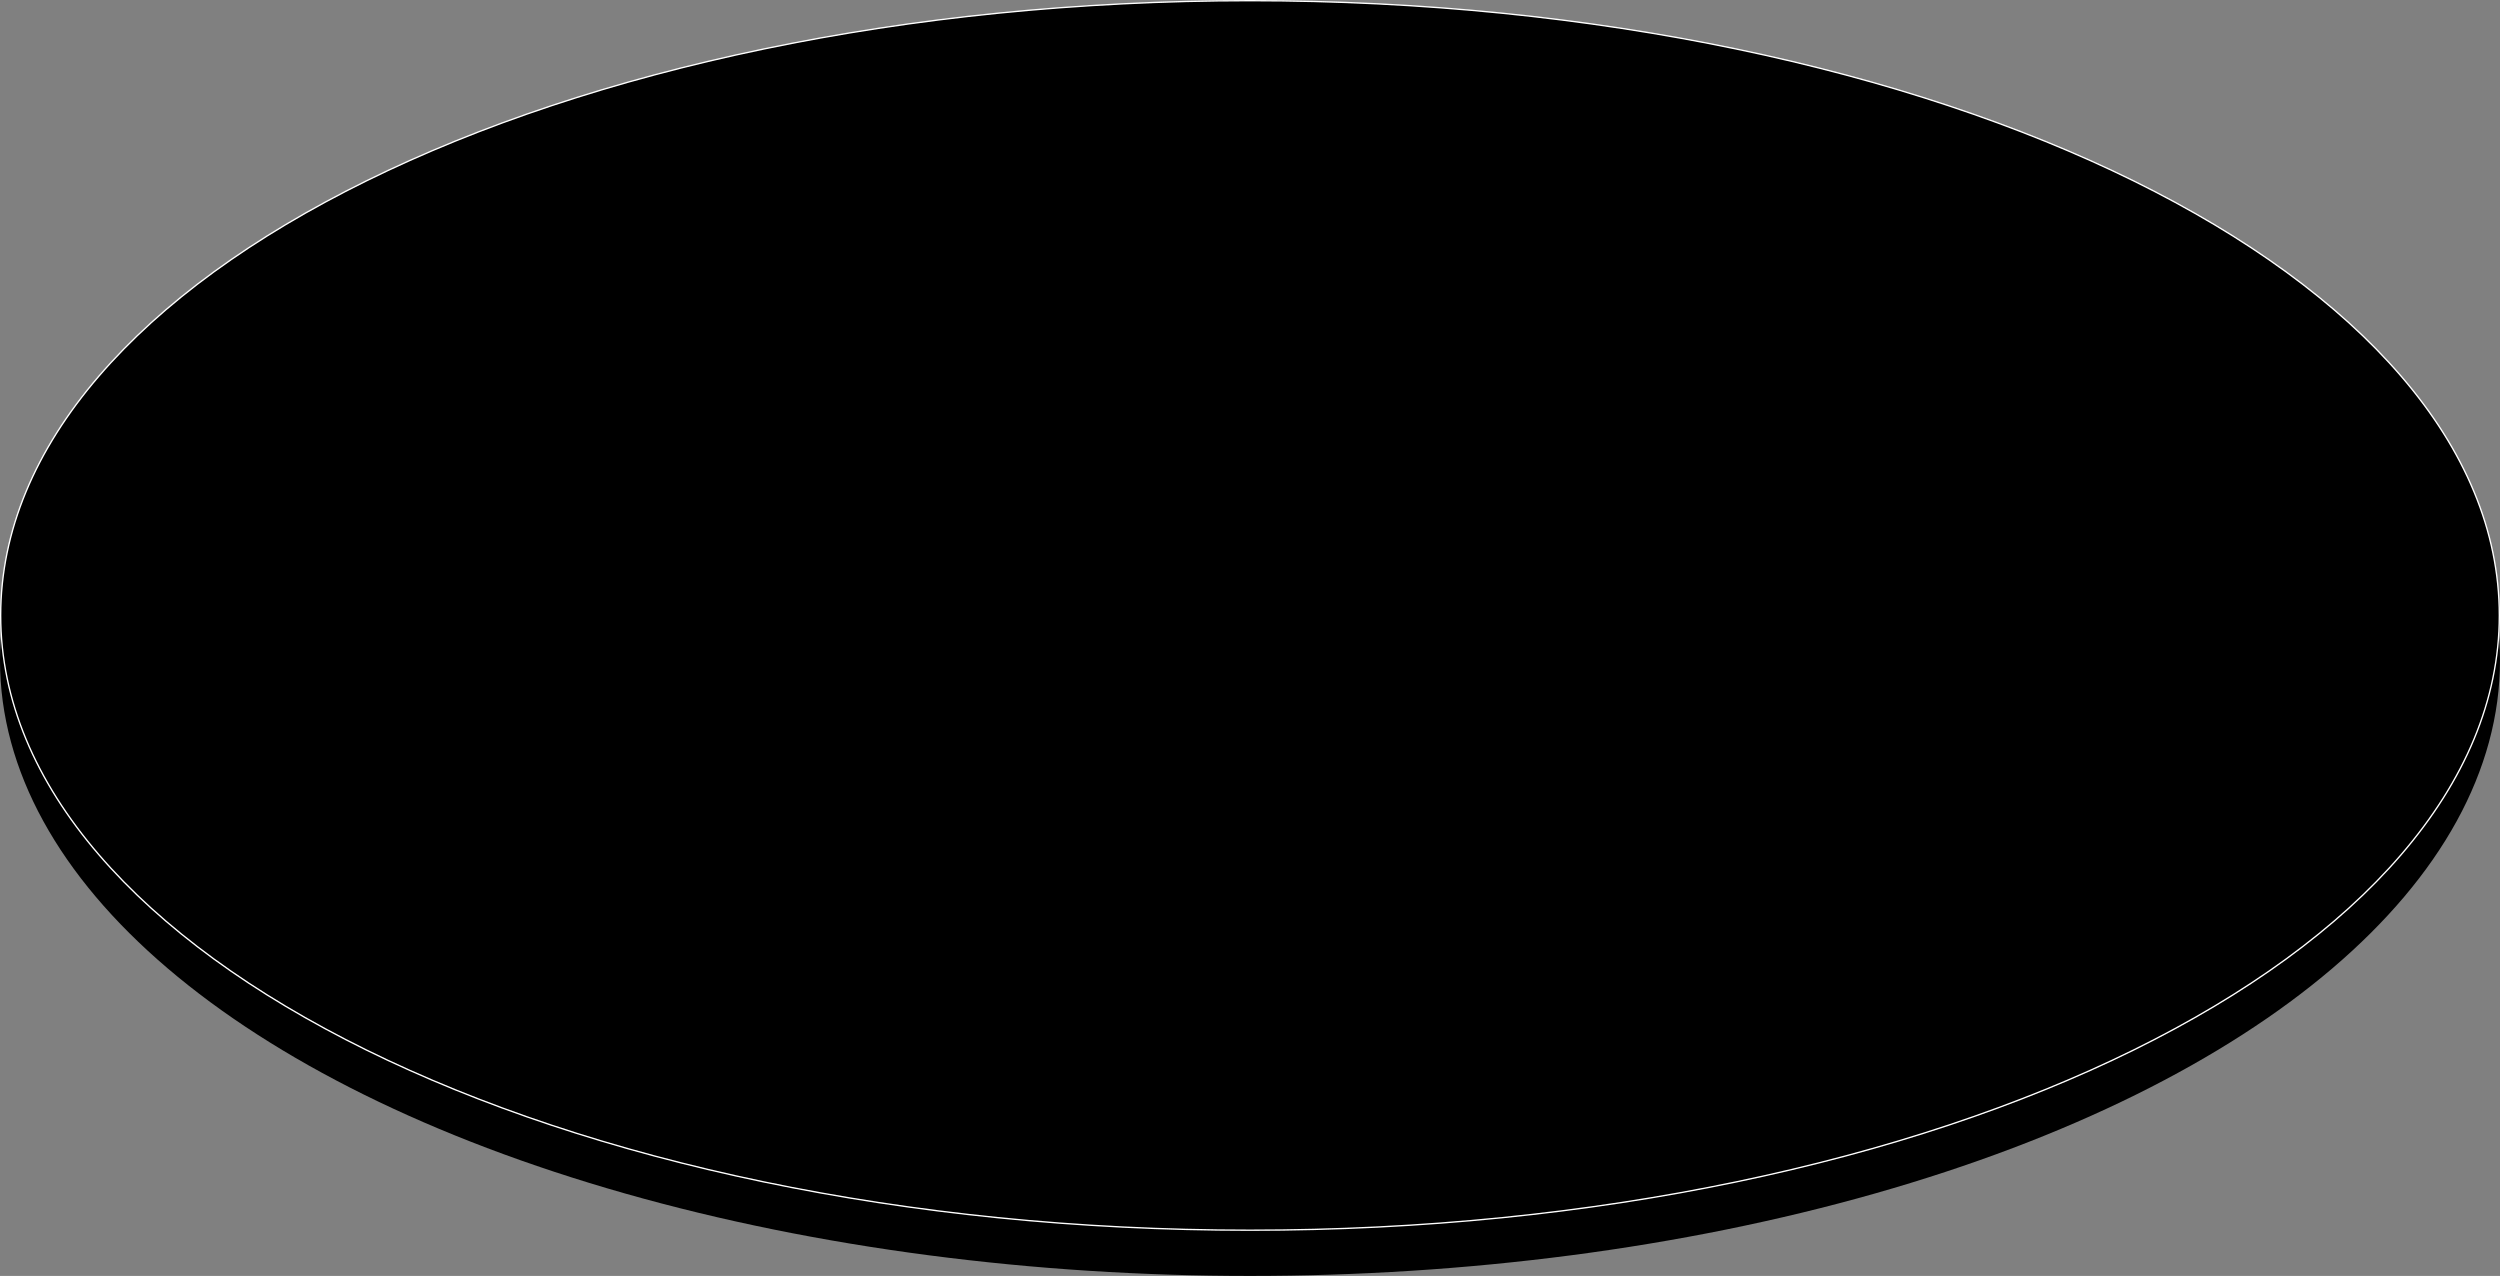
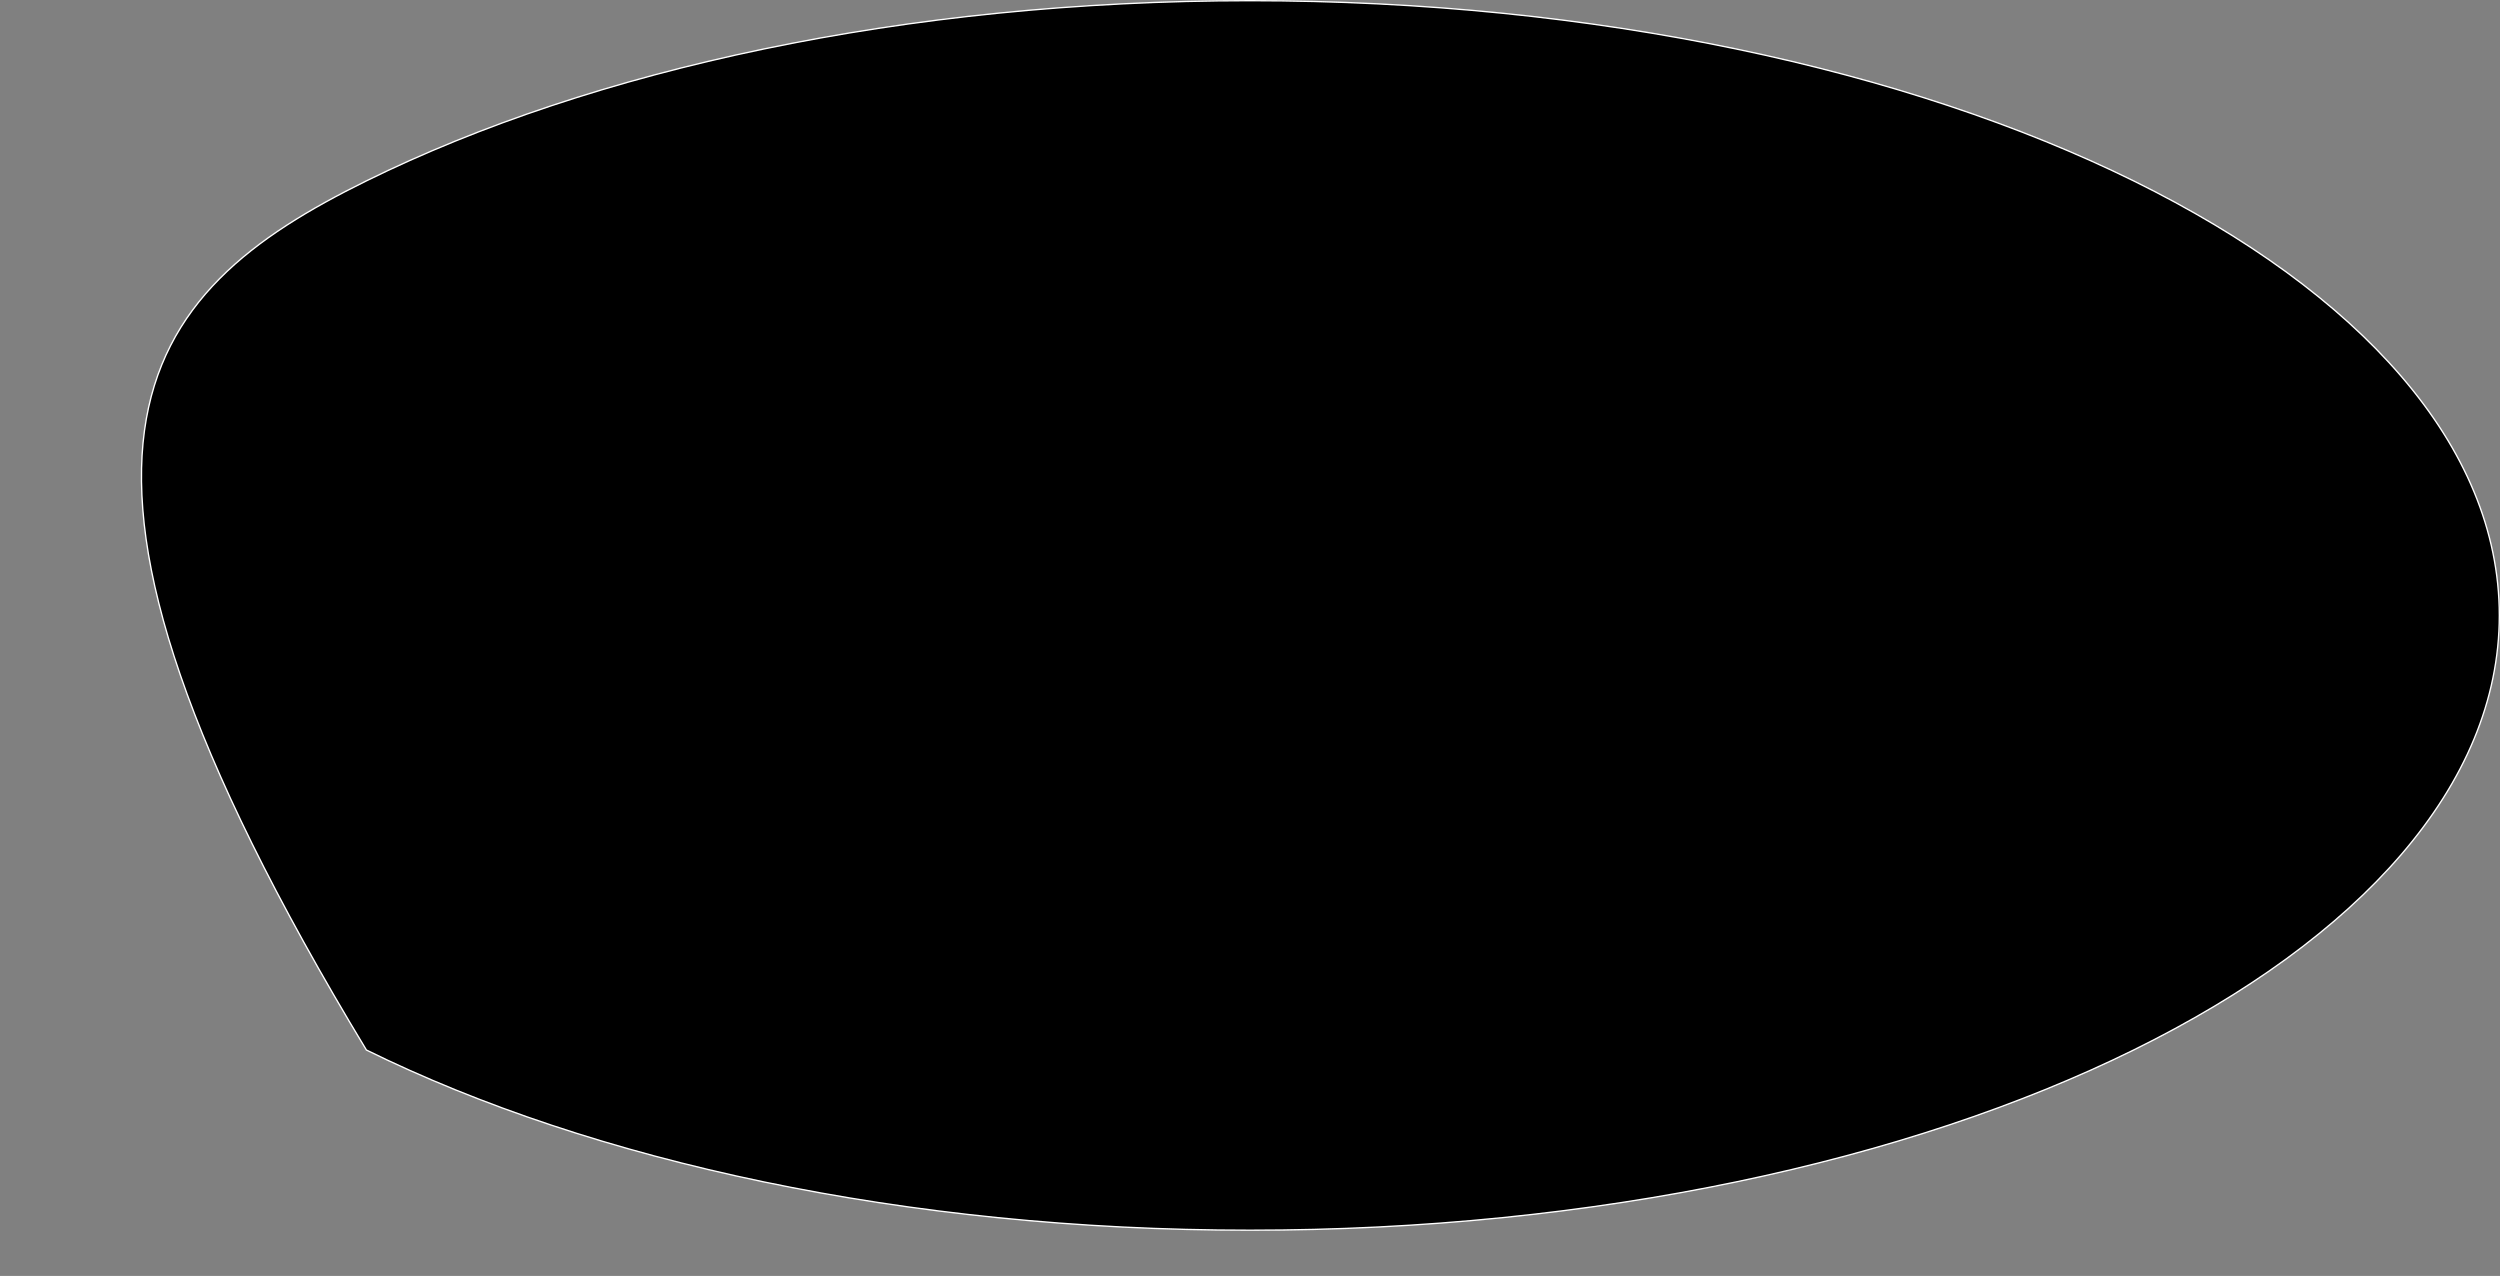
<svg xmlns="http://www.w3.org/2000/svg" width="1832" height="935" viewBox="0 0 1832 935" fill="none">
  <rect x="0" y="0" width="1832" height="935" fill="#808080" stroke="none" />
-   <ellipse cx="916" cy="484" rx="916" ry="451" fill="black" />
-   <path d="M1831.5 451C1831.5 575.245 1729.2 687.866 1563.49 769.457C1397.81 851.031 1168.89 901.5 916 901.5C663.113 901.5 434.192 851.031 268.511 769.457C102.798 687.866 0.5 575.245 0.5 451C0.5 326.755 102.798 214.134 268.511 132.543C434.192 50.969 663.113 0.5 916 0.5C1168.89 0.5 1397.81 50.969 1563.49 132.543C1729.2 214.134 1831.5 326.755 1831.5 451Z" fill="black" stroke="white" />
+   <path d="M1831.5 451C1831.5 575.245 1729.2 687.866 1563.49 769.457C1397.81 851.031 1168.89 901.5 916 901.5C663.113 901.5 434.192 851.031 268.511 769.457C0.5 326.755 102.798 214.134 268.511 132.543C434.192 50.969 663.113 0.5 916 0.5C1168.89 0.5 1397.81 50.969 1563.49 132.543C1729.2 214.134 1831.5 326.755 1831.5 451Z" fill="black" stroke="white" />
</svg>